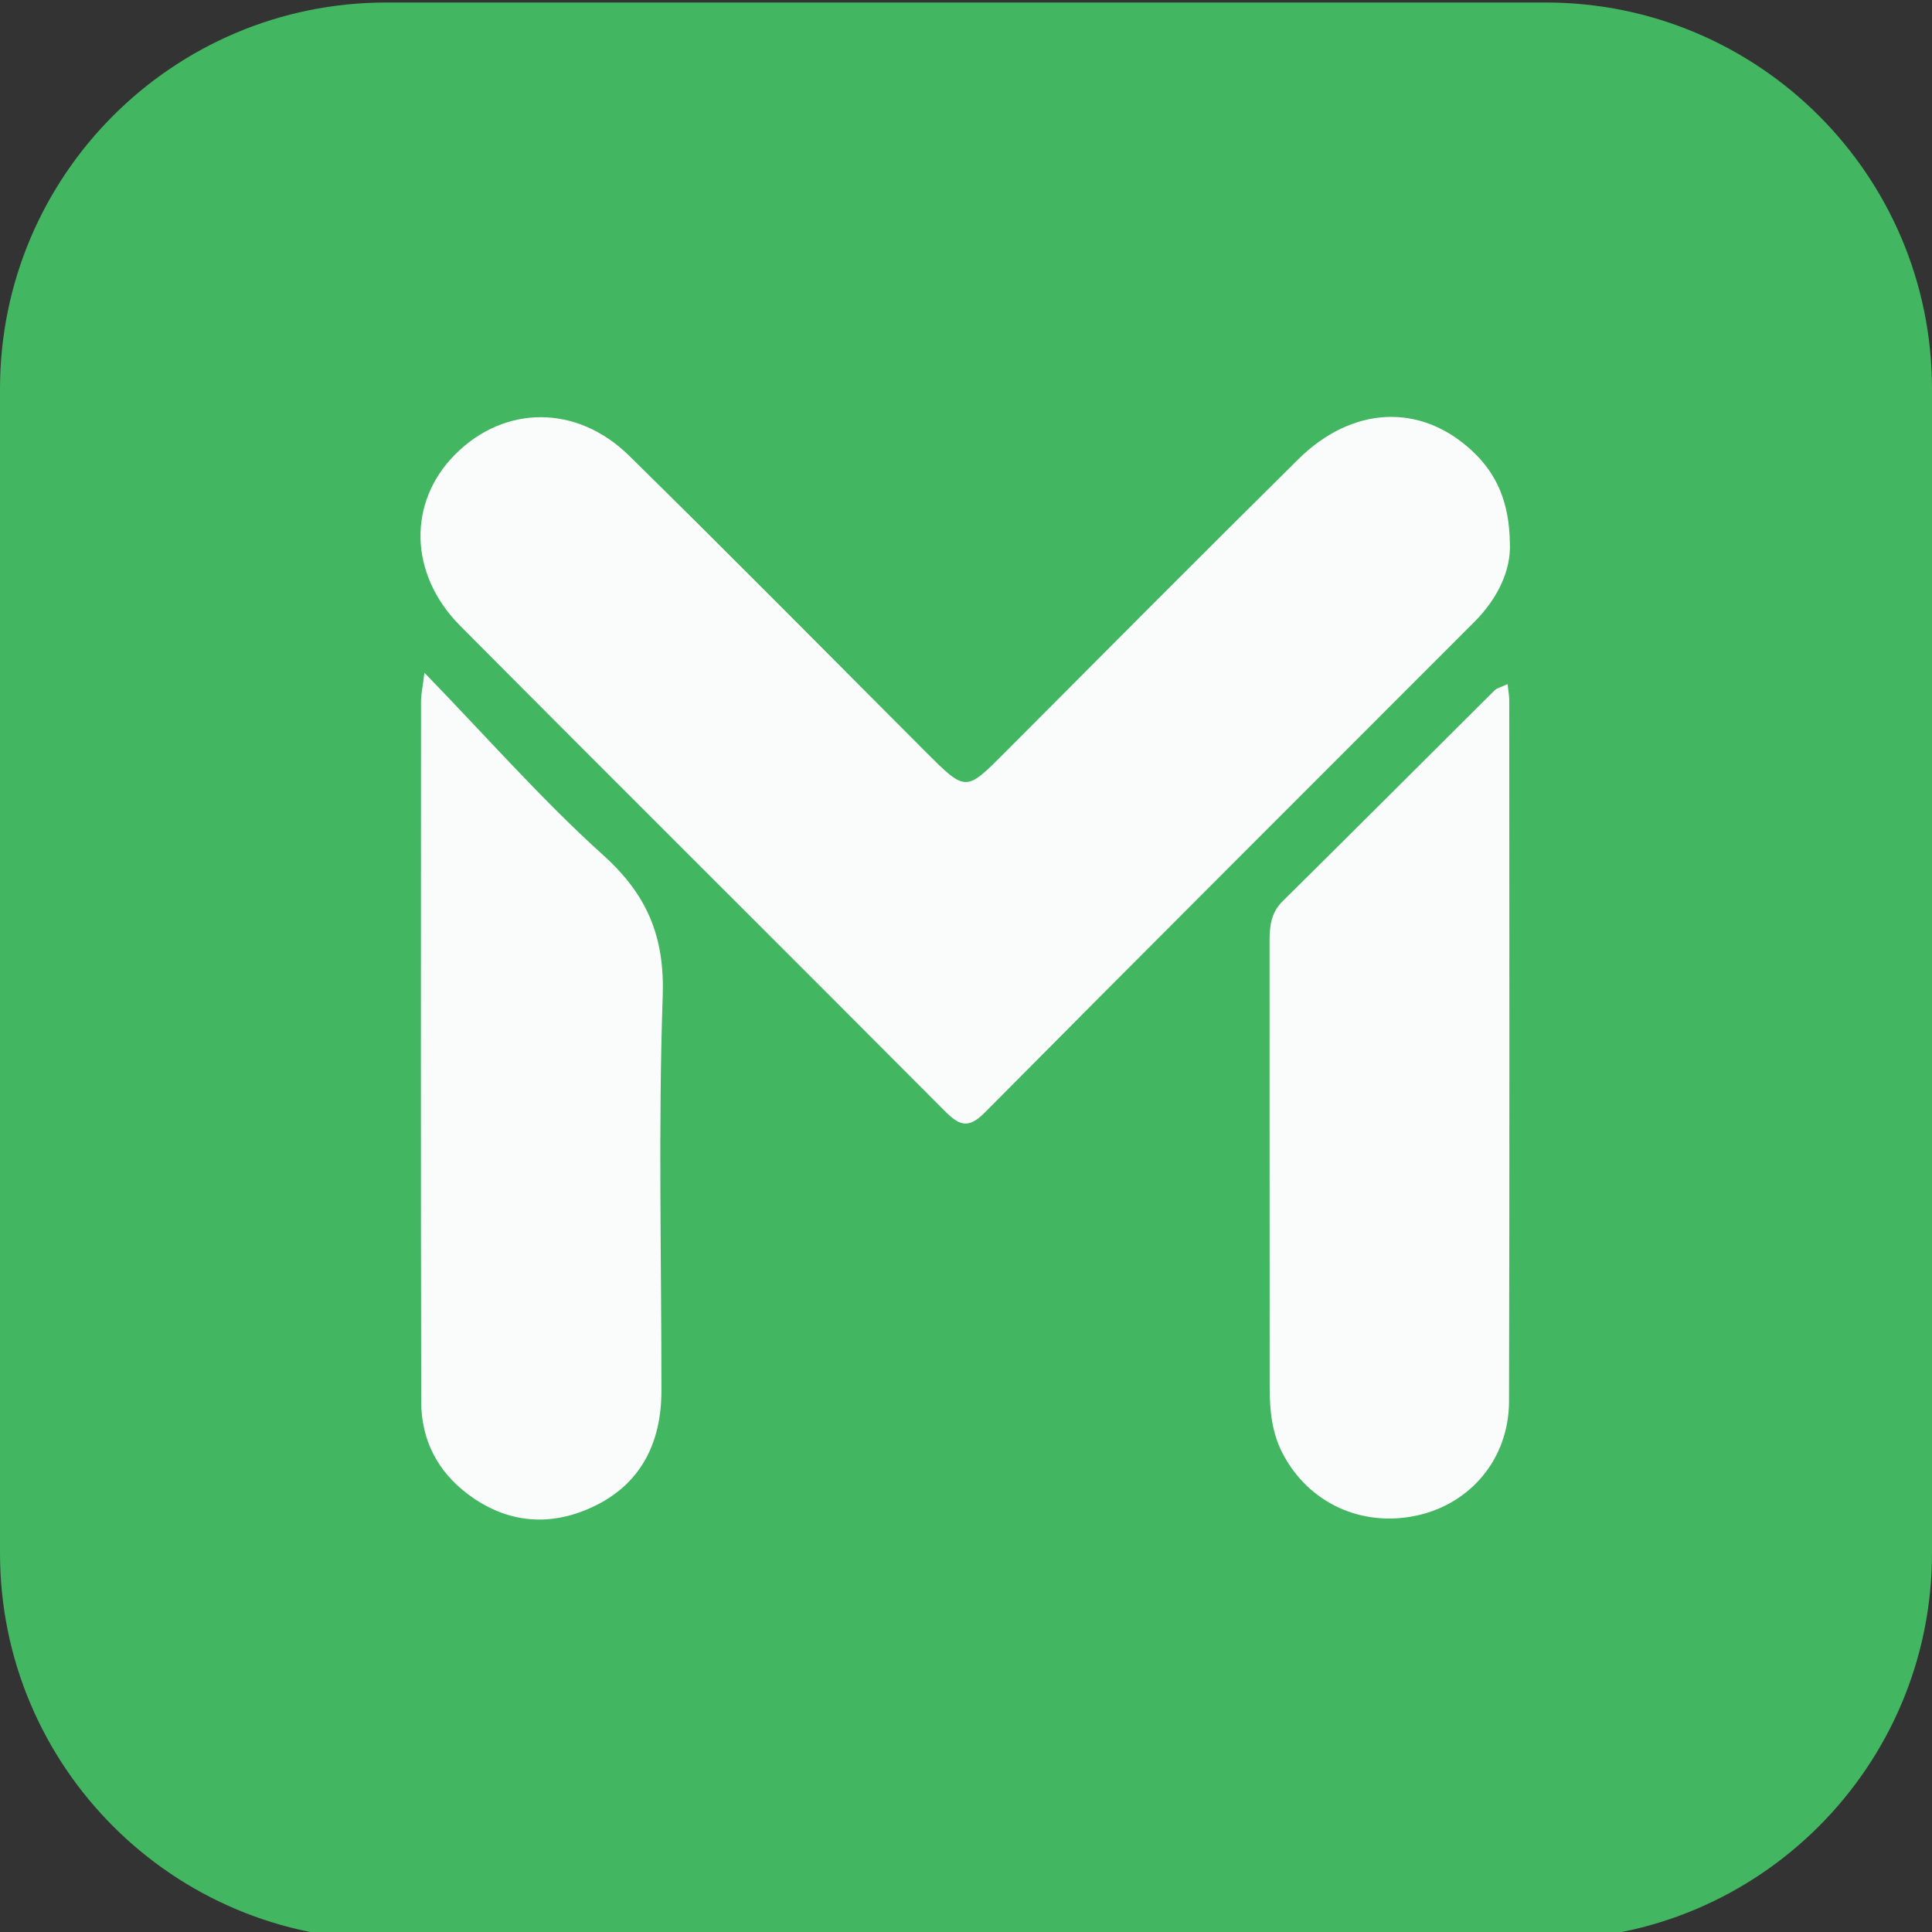
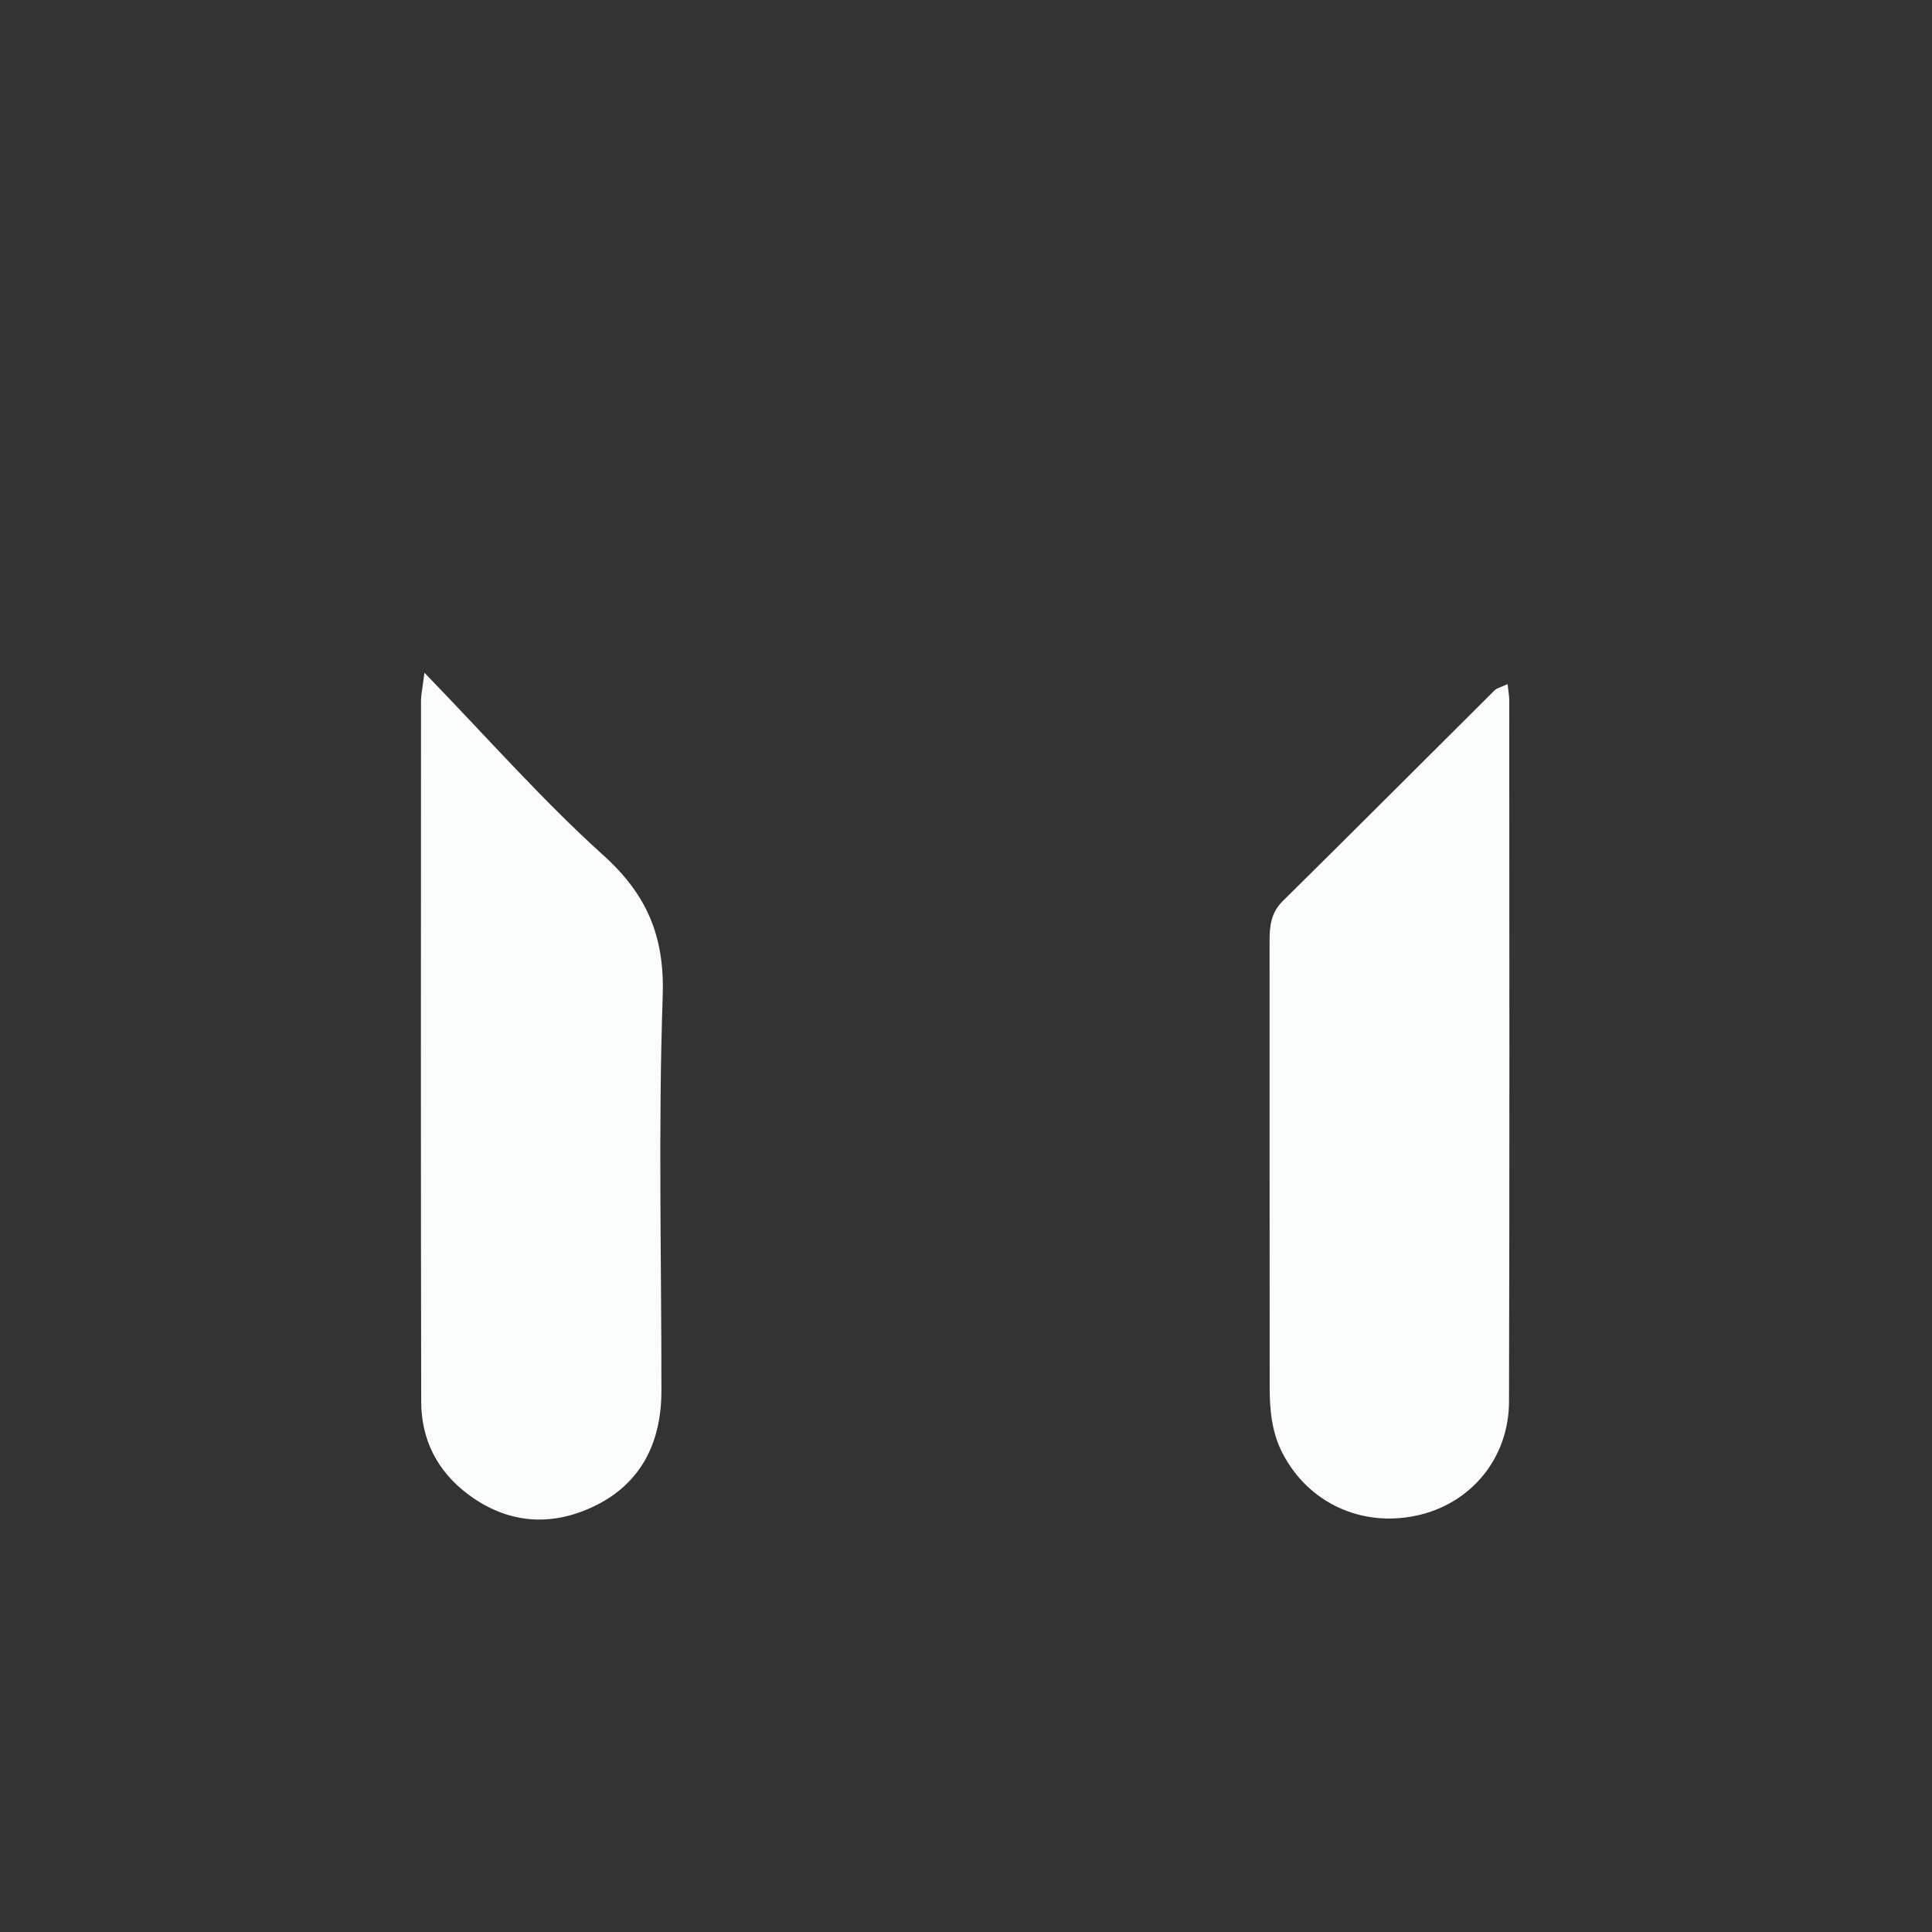
<svg xmlns="http://www.w3.org/2000/svg" version="1.1" id="Layer_3" x="0px" y="0px" width="500px" height="500px" viewBox="0 0 500 500" enable-background="new 0 0 500 500" xml:space="preserve">
  <rect x="0" y="0" width="500" height="500" fill="#333333" stroke="none" />
-   <path fill="#42B661" d="M500,401.948c0,55.229-44.771,100-100,100H100c-55.229,0-100-44.771-100-100V100.647  c0-55.229,44.771-100,100-100h300c55.229,0,100,44.771,100,100V401.948z" />
-   <path fill="#F9FCFB" d="M390.752,140.536c0.338,6.976-3.077,14.276-9.152,20.369c-42.236,42.319-84.594,84.526-126.701,126.981  c-4.411,4.463-6.72,3.335-10.533-0.497c-41.695-41.899-83.644-83.542-125.309-125.473c-13.299-13.389-13.532-31.951-1.319-44.256  c12.769-12.868,31.508-13.072,45.101,0.297c25.73,25.293,51.107,50.953,76.594,76.495c10.545,10.553,10.454,10.515,20.674,0.253  c25.228-25.313,50.426-50.661,75.834-75.803c14.088-13.936,31.753-14.62,45.064-2.195  C387.357,122.623,390.604,129.987,390.752,140.536" />
  <path fill="#F9FCFB" d="M109.841,174.103c16.58,17.112,30.588,33.068,46.248,47.187c11.406,10.271,15.954,21.107,15.422,36.57  c-1.176,33.996-0.312,68.064-0.333,102.096c-0.008,13.542-5.391,24.281-17.895,30.085c-11.07,5.142-22.139,4.179-32.148-3.315  c-7.938-5.938-12.107-14.118-12.128-23.942c-0.125-60.52-0.07-121.034-0.049-181.547C108.957,179.99,109.25,178.749,109.841,174.103  " />
  <path fill="#F9FCFB" d="M390.157,177.053c0.197,1.771,0.437,2.982,0.437,4.199c0.021,60.494,0.099,120.997-0.06,181.498  c-0.048,14.783-10.008,26.524-23.986,29.492c-14.347,3.053-28.019-3.36-34.651-16.184c-2.779-5.376-3.307-11.187-3.307-17.038  c-0.049-38.502,0-77.006-0.028-115.499c0-3.872,0.357-7.306,3.413-10.325c18.347-18.098,36.537-36.358,54.807-54.527  C387.428,178.049,388.469,177.836,390.157,177.053" />
</svg>